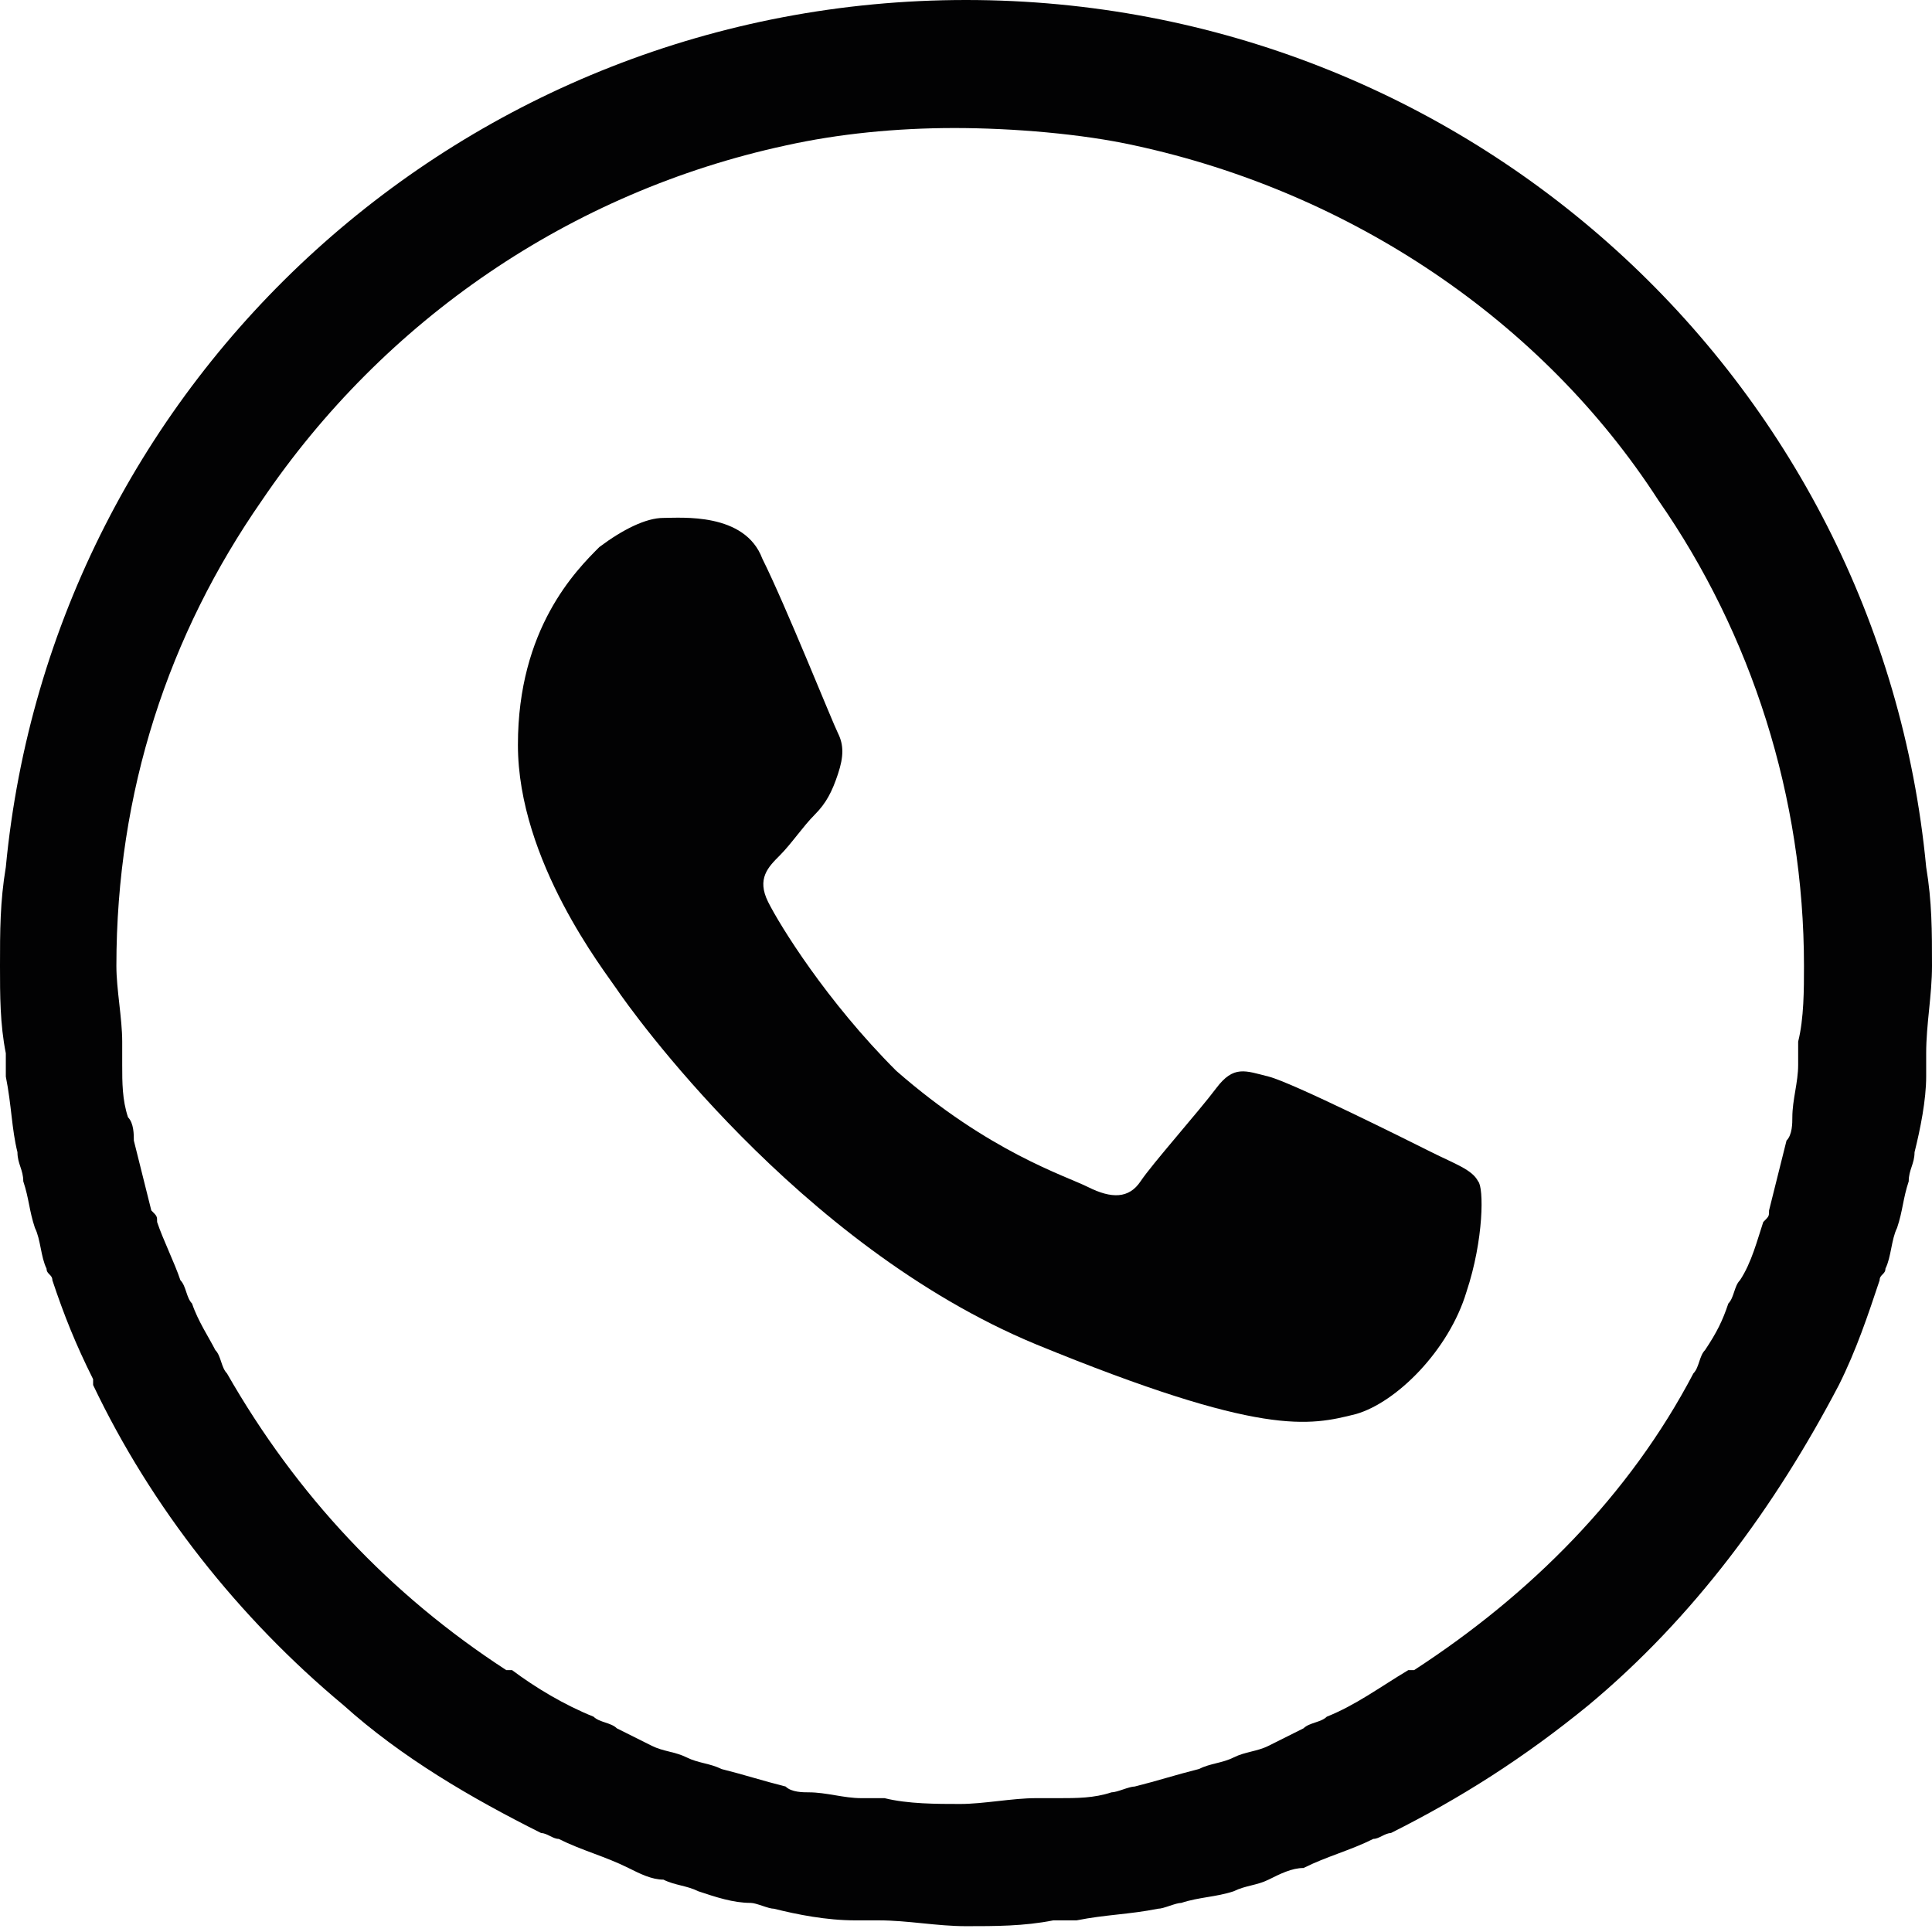
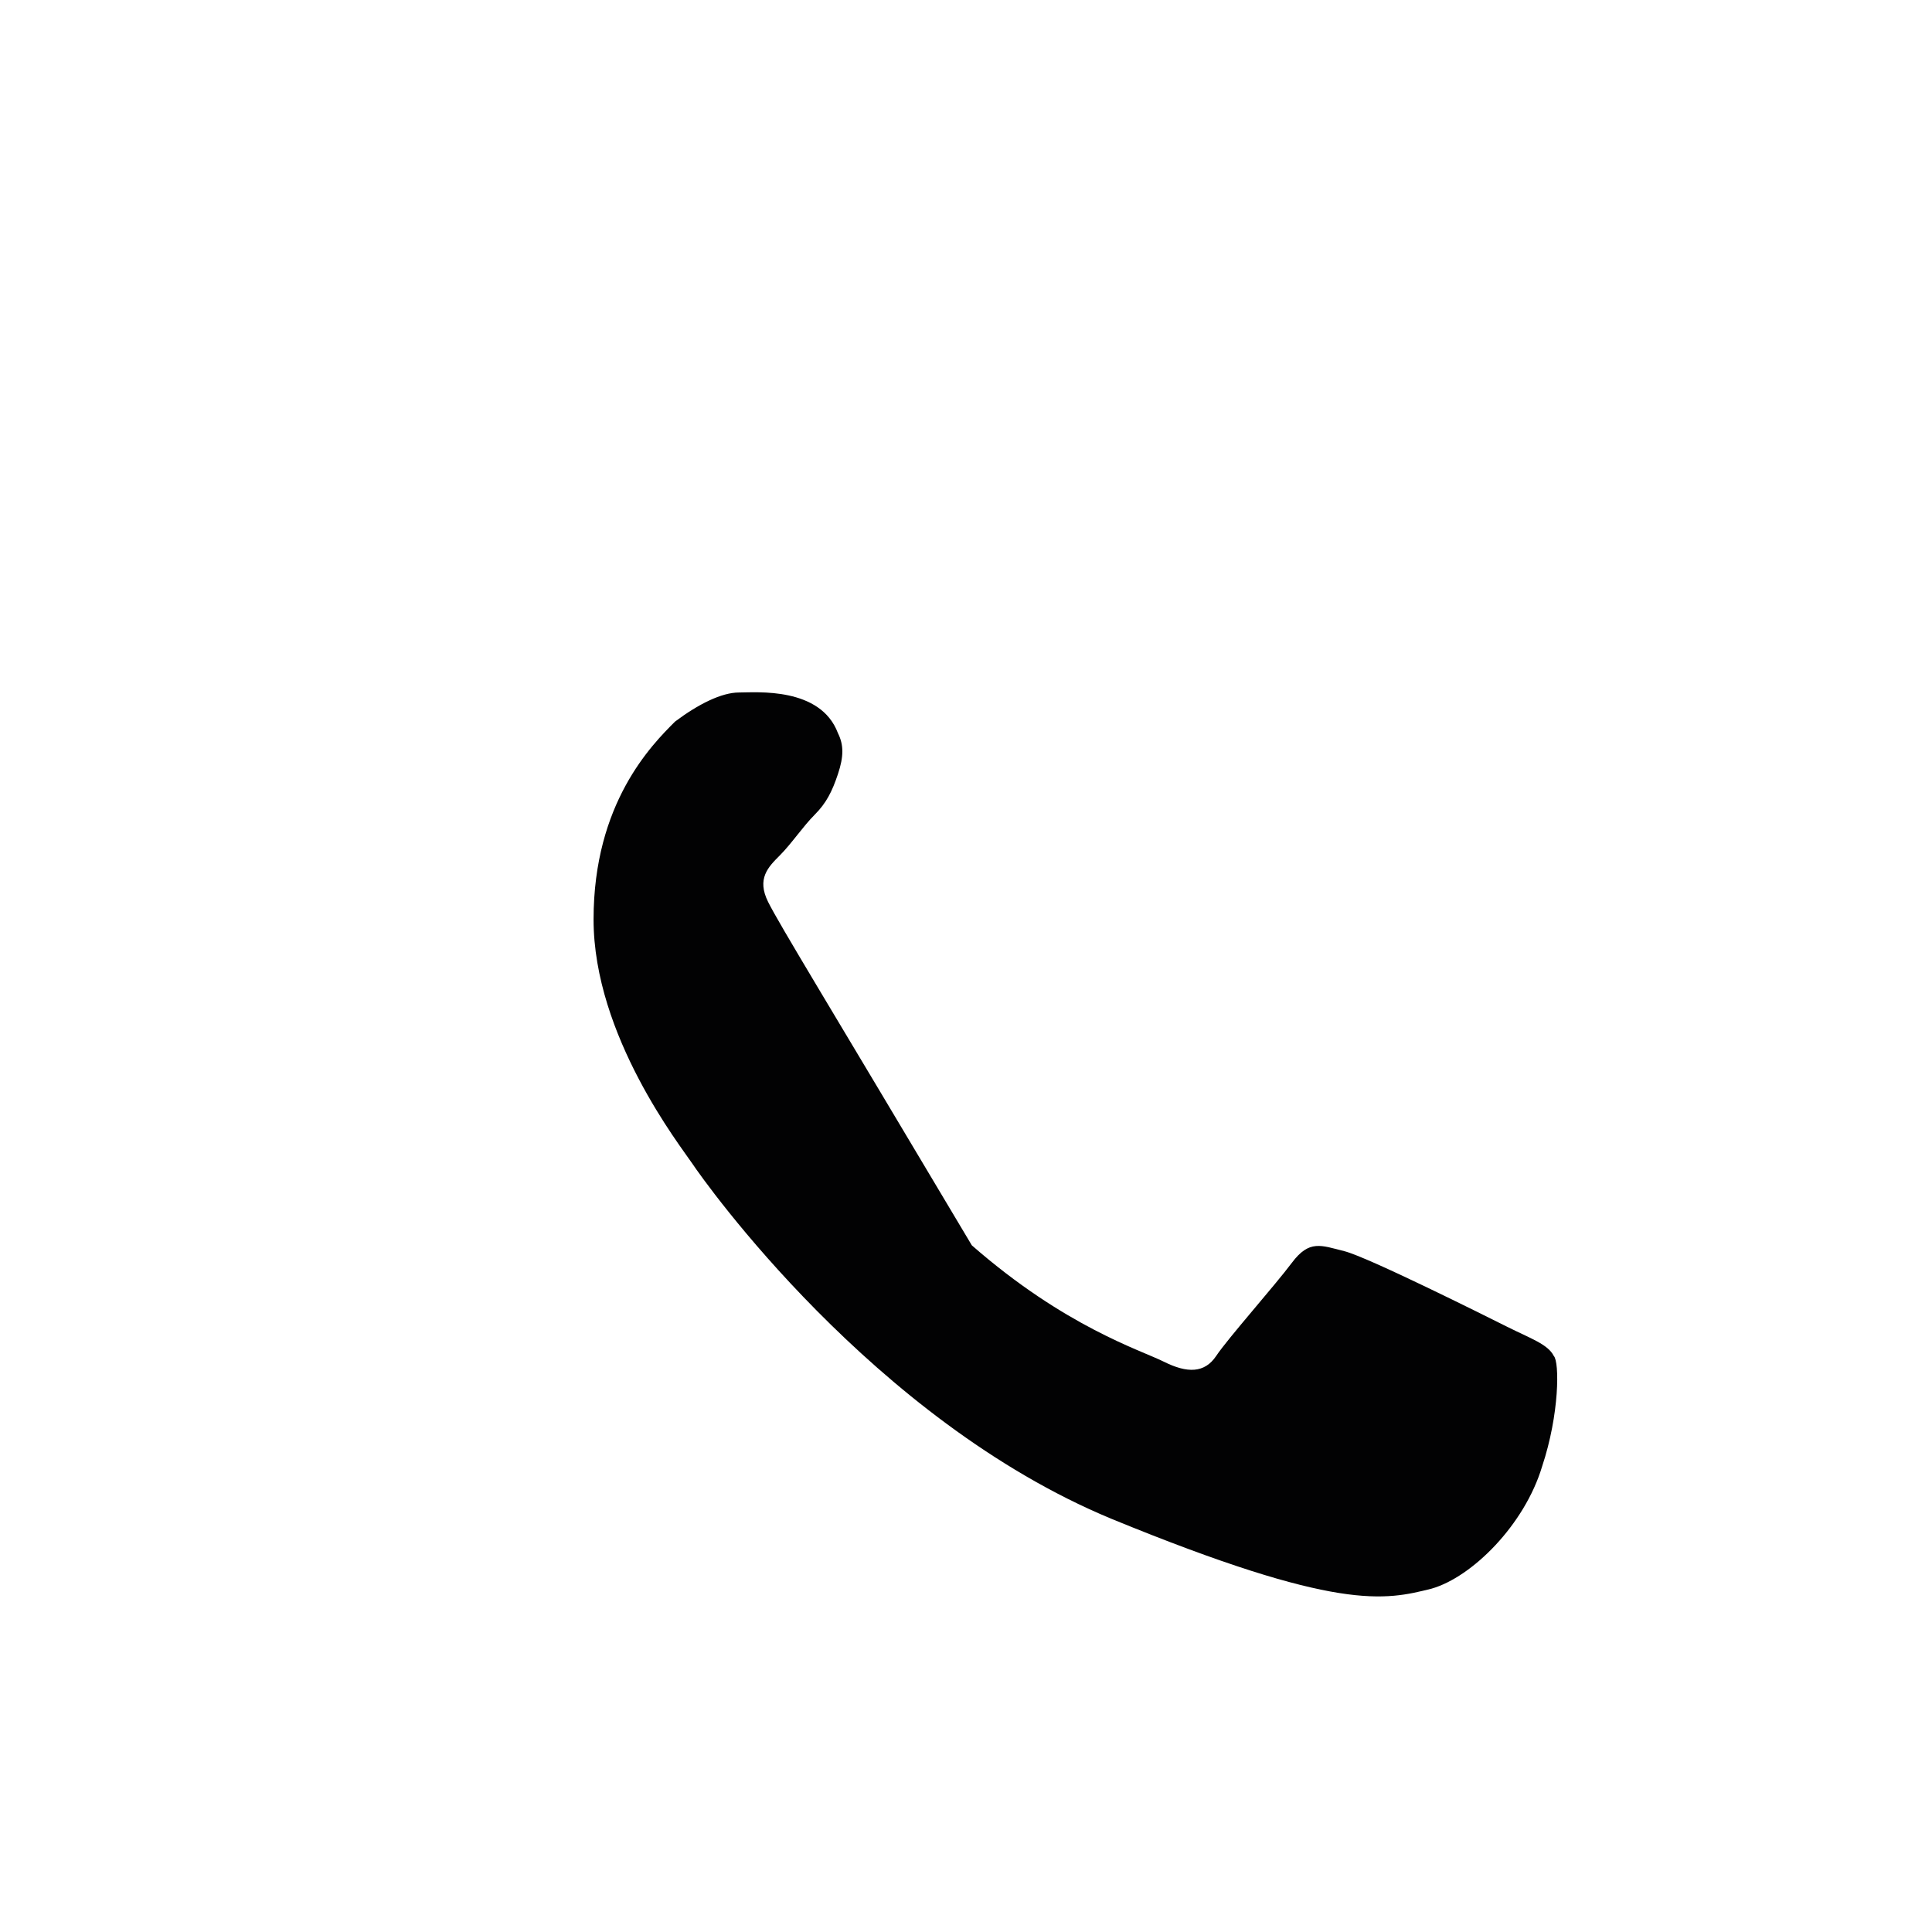
<svg xmlns="http://www.w3.org/2000/svg" version="1.1" id="Ebene_1" x="0px" y="0px" viewBox="0 0 33.2 33.2" style="enable-background:new 0 0 33.2 33.2;" xml:space="preserve">
  <style type="text/css">
	.st0{fill:#020203;}
</style>
  <g>
-     <path class="st0" d="M13.2,15.5c-0.2-0.4,0-0.6,0.2-0.8c0.2-0.2,0.4-0.5,0.6-0.7c0.2-0.2,0.3-0.4,0.4-0.7c0.1-0.3,0.1-0.5,0-0.7   c-0.1-0.2-0.9-2.2-1.3-3c-0.3-0.8-1.4-0.7-1.7-0.7s-0.7,0.2-1.1,0.5c-0.4,0.4-1.4,1.4-1.4,3.4c0,2,1.5,3.9,1.7,4.2   c0.2,0.3,3.1,4.4,7.2,6.1c3.9,1.6,4.7,1.4,5.5,1.2c0.7-0.2,1.6-1.1,1.9-2.1c0.3-0.9,0.3-1.8,0.2-1.9c-0.1-0.2-0.4-0.3-0.8-0.5   c-0.4-0.2-2.4-1.2-2.8-1.3c-0.4-0.1-0.6-0.2-0.9,0.2c-0.3,0.4-1.1,1.3-1.3,1.6c-0.2,0.3-0.5,0.3-0.9,0.1c-0.4-0.2-1.7-0.6-3.3-2   C14.2,17.2,13.4,15.9,13.2,15.5z" />
-     <path class="st0" d="M31.6,23.8C31.6,23.8,31.6,23.8,31.6,23.8c0.3-0.6,0.5-1.2,0.7-1.8c0-0.1,0.1-0.1,0.1-0.2   c0.1-0.2,0.1-0.5,0.2-0.7c0.1-0.3,0.1-0.5,0.2-0.8c0-0.2,0.1-0.3,0.1-0.5c0.1-0.4,0.2-0.9,0.2-1.3c0-0.1,0-0.3,0-0.4   c0-0.5,0.1-1,0.1-1.5c0-0.6,0-1.1-0.1-1.7C32.3,6.5,25.2,0,16.6,0S0.9,6.5,0.1,14.9C0,15.5,0,16,0,16.6c0,0.5,0,1,0.1,1.5   c0,0.1,0,0.3,0,0.4c0.1,0.5,0.1,0.9,0.2,1.3c0,0.2,0.1,0.3,0.1,0.5c0.1,0.3,0.1,0.5,0.2,0.8c0.1,0.2,0.1,0.5,0.2,0.7   c0,0.1,0.1,0.1,0.1,0.2c0.2,0.6,0.4,1.1,0.7,1.7c0,0,0,0,0,0.1c1,2.1,2.5,4,4.3,5.5l0,0l0,0c1,0.9,2.2,1.6,3.4,2.2   c0.1,0,0.2,0.1,0.3,0.1c0.4,0.2,0.8,0.3,1.2,0.5c0.2,0.1,0.4,0.2,0.6,0.2c0.2,0.1,0.4,0.1,0.6,0.2c0.3,0.1,0.6,0.2,0.9,0.2   c0.1,0,0.3,0.1,0.4,0.1c0.4,0.1,0.9,0.2,1.4,0.2c0.1,0,0.3,0,0.4,0c0.5,0,1,0.1,1.5,0.1c0.5,0,1,0,1.5-0.1c0.1,0,0.3,0,0.4,0   c0.5-0.1,0.9-0.1,1.4-0.2c0.1,0,0.3-0.1,0.4-0.1c0.3-0.1,0.6-0.1,0.9-0.2c0.2-0.1,0.4-0.1,0.6-0.2c0.2-0.1,0.4-0.2,0.6-0.2   c0.4-0.2,0.8-0.3,1.2-0.5c0.1,0,0.2-0.1,0.3-0.1c1.2-0.6,2.3-1.3,3.4-2.2l0,0l0,0C29.1,27.8,30.5,25.9,31.6,23.8z M19.5,2.5   c3.7,0.8,7,3,9,6.1c1.6,2.3,2.5,5.1,2.5,8c0,0.4,0,0.9-0.1,1.3c0,0.1,0,0.3,0,0.4c0,0.3-0.1,0.6-0.1,0.9c0,0.1,0,0.3-0.1,0.4   c-0.1,0.4-0.2,0.8-0.3,1.2c0,0.1,0,0.1-0.1,0.2c-0.1,0.3-0.2,0.7-0.4,1c-0.1,0.1-0.1,0.3-0.2,0.4c-0.1,0.3-0.2,0.5-0.4,0.8   c-0.1,0.1-0.1,0.3-0.2,0.4c-1.1,2.1-2.8,3.8-4.8,5.1h0l0,0l0,0c0,0-0.1,0-0.1,0c-0.5,0.3-0.9,0.6-1.4,0.8c-0.1,0.1-0.3,0.1-0.4,0.2   c-0.2,0.1-0.4,0.2-0.6,0.3c-0.2,0.1-0.4,0.1-0.6,0.2c-0.2,0.1-0.4,0.1-0.6,0.2c-0.4,0.1-0.7,0.2-1.1,0.3c-0.1,0-0.3,0.1-0.4,0.1   c-0.3,0.1-0.6,0.1-0.9,0.1c-0.1,0-0.3,0-0.4,0c-0.4,0-0.9,0.1-1.3,0.1s-0.9,0-1.3-0.1c-0.1,0-0.3,0-0.4,0c-0.3,0-0.6-0.1-0.9-0.1   c-0.1,0-0.3,0-0.4-0.1c-0.4-0.1-0.7-0.2-1.1-0.3c-0.2-0.1-0.4-0.1-0.6-0.2c-0.2-0.1-0.4-0.1-0.6-0.2c-0.2-0.1-0.4-0.2-0.6-0.3   c-0.1-0.1-0.3-0.1-0.4-0.2c-0.5-0.2-1-0.5-1.4-0.8c0,0-0.1,0-0.1,0l0,0l0,0l0,0c-2-1.3-3.6-3-4.8-5.1c-0.1-0.1-0.1-0.3-0.2-0.4   c-0.1-0.2-0.3-0.5-0.4-0.8c-0.1-0.1-0.1-0.3-0.2-0.4c-0.1-0.3-0.3-0.7-0.4-1c0-0.1,0-0.1-0.1-0.2c-0.1-0.4-0.2-0.8-0.3-1.2   c0-0.1,0-0.3-0.1-0.4c-0.1-0.3-0.1-0.6-0.1-0.9c0-0.1,0-0.3,0-0.4c0-0.4-0.1-0.9-0.1-1.3c0-3,0.9-5.7,2.5-8c2.1-3.1,5.3-5.3,9-6.1   c0.9-0.2,1.9-0.3,2.9-0.3S18.6,2.3,19.5,2.5z" />
+     <path class="st0" d="M13.2,15.5c-0.2-0.4,0-0.6,0.2-0.8c0.2-0.2,0.4-0.5,0.6-0.7c0.2-0.2,0.3-0.4,0.4-0.7c0.1-0.3,0.1-0.5,0-0.7   c-0.3-0.8-1.4-0.7-1.7-0.7s-0.7,0.2-1.1,0.5c-0.4,0.4-1.4,1.4-1.4,3.4c0,2,1.5,3.9,1.7,4.2   c0.2,0.3,3.1,4.4,7.2,6.1c3.9,1.6,4.7,1.4,5.5,1.2c0.7-0.2,1.6-1.1,1.9-2.1c0.3-0.9,0.3-1.8,0.2-1.9c-0.1-0.2-0.4-0.3-0.8-0.5   c-0.4-0.2-2.4-1.2-2.8-1.3c-0.4-0.1-0.6-0.2-0.9,0.2c-0.3,0.4-1.1,1.3-1.3,1.6c-0.2,0.3-0.5,0.3-0.9,0.1c-0.4-0.2-1.7-0.6-3.3-2   C14.2,17.2,13.4,15.9,13.2,15.5z" />
  </g>
</svg>